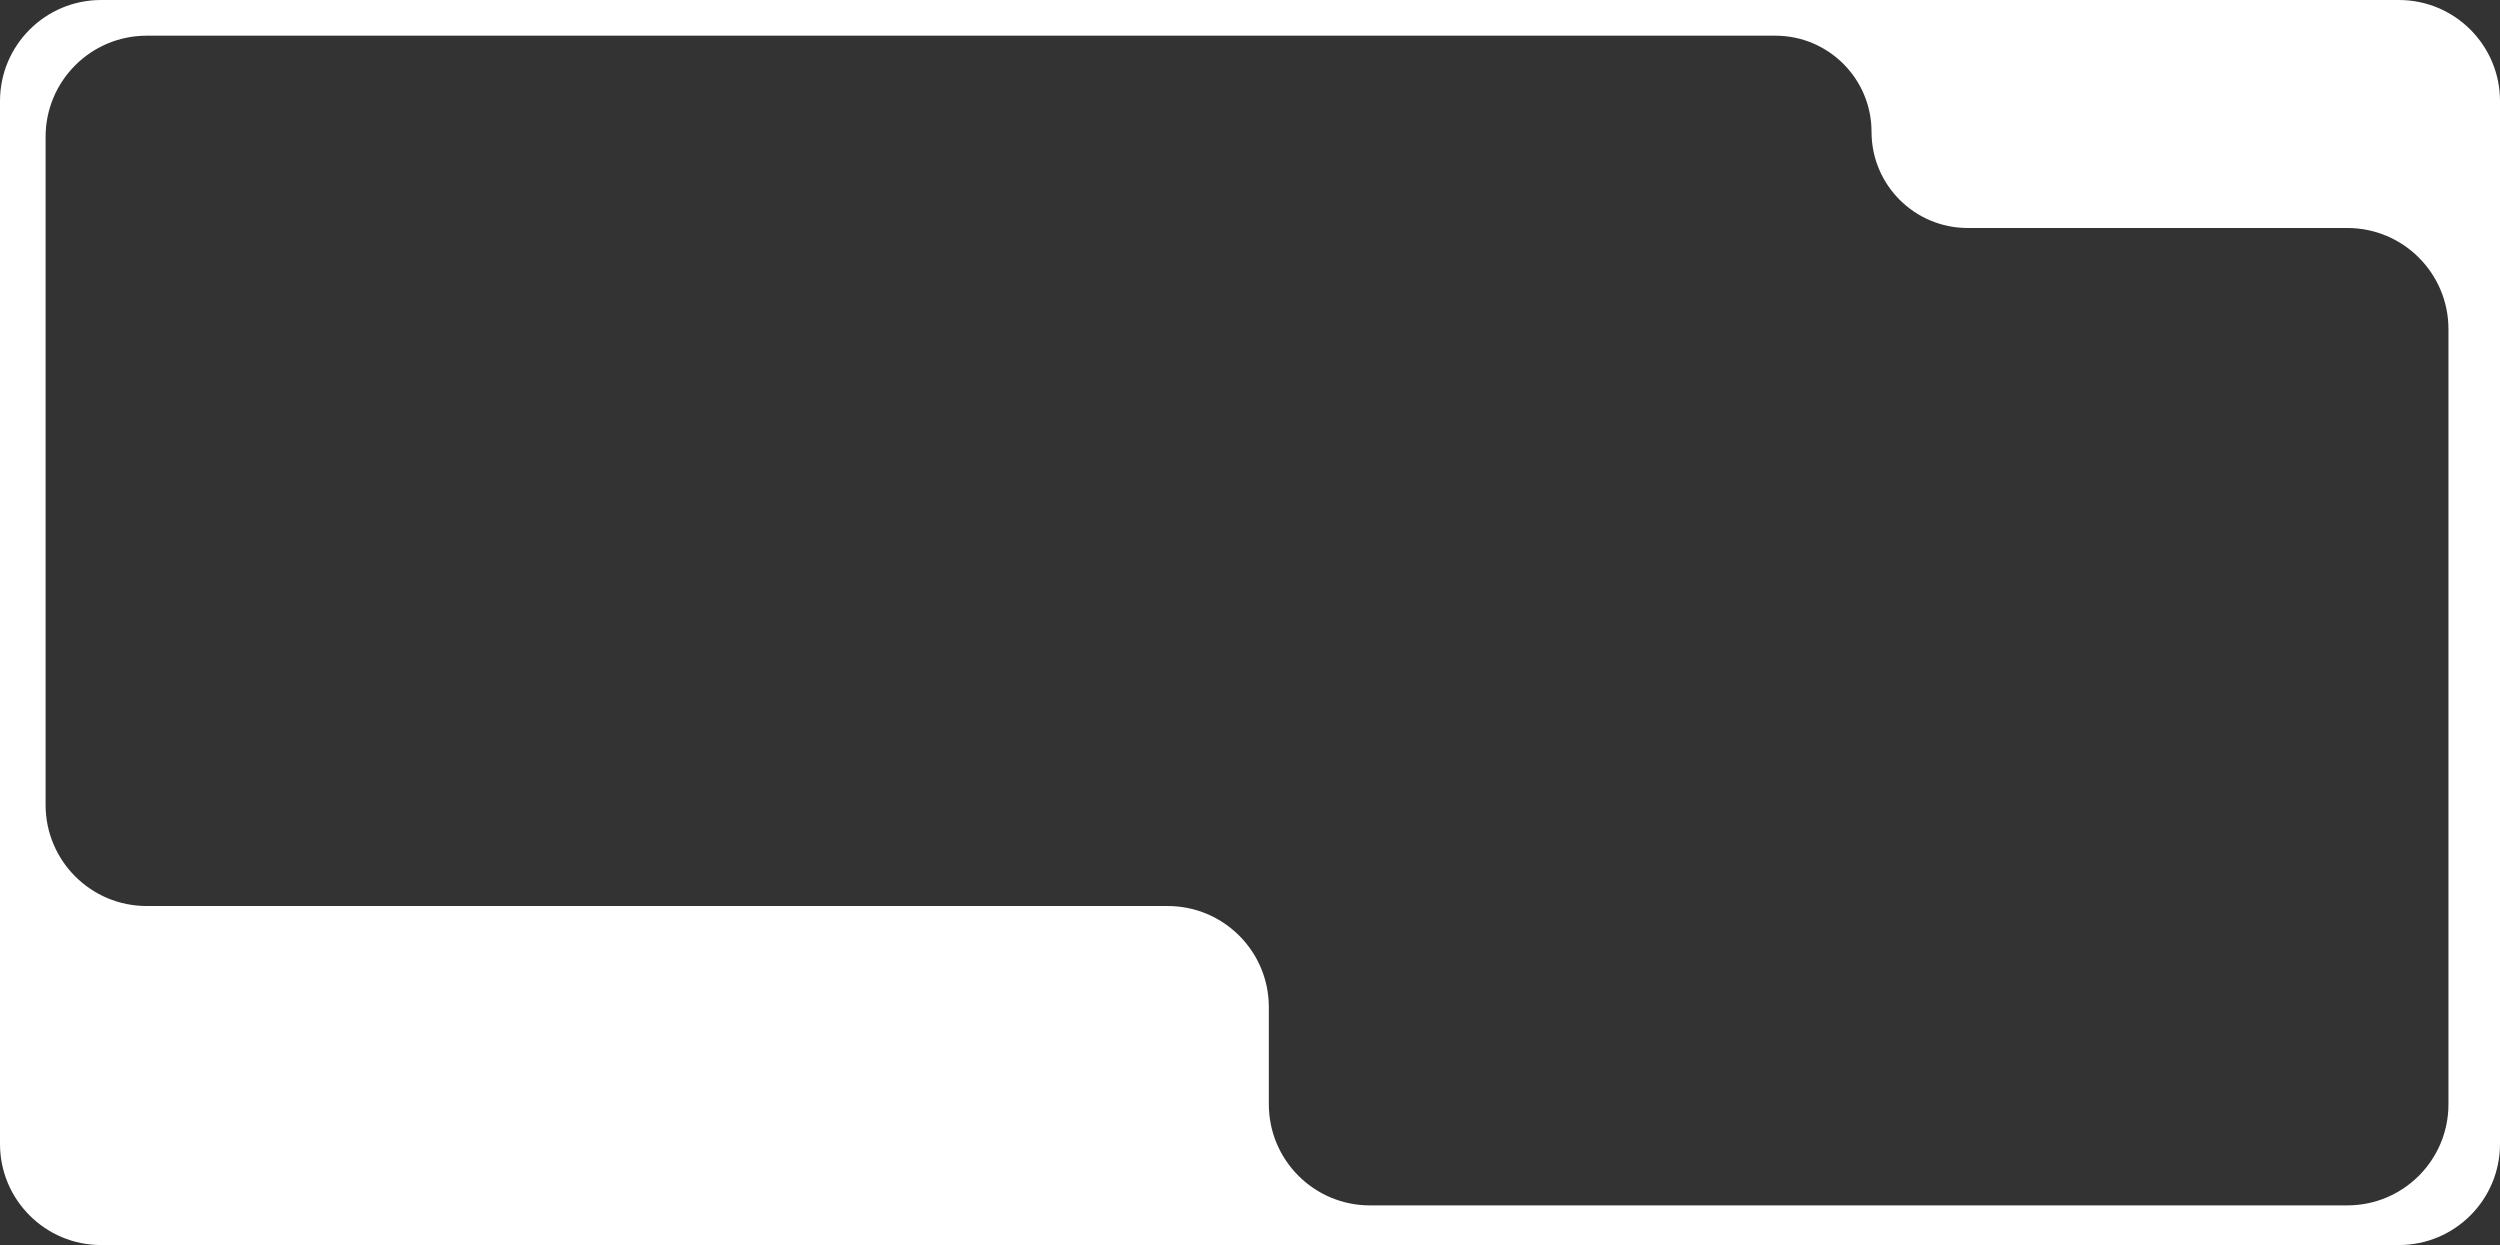
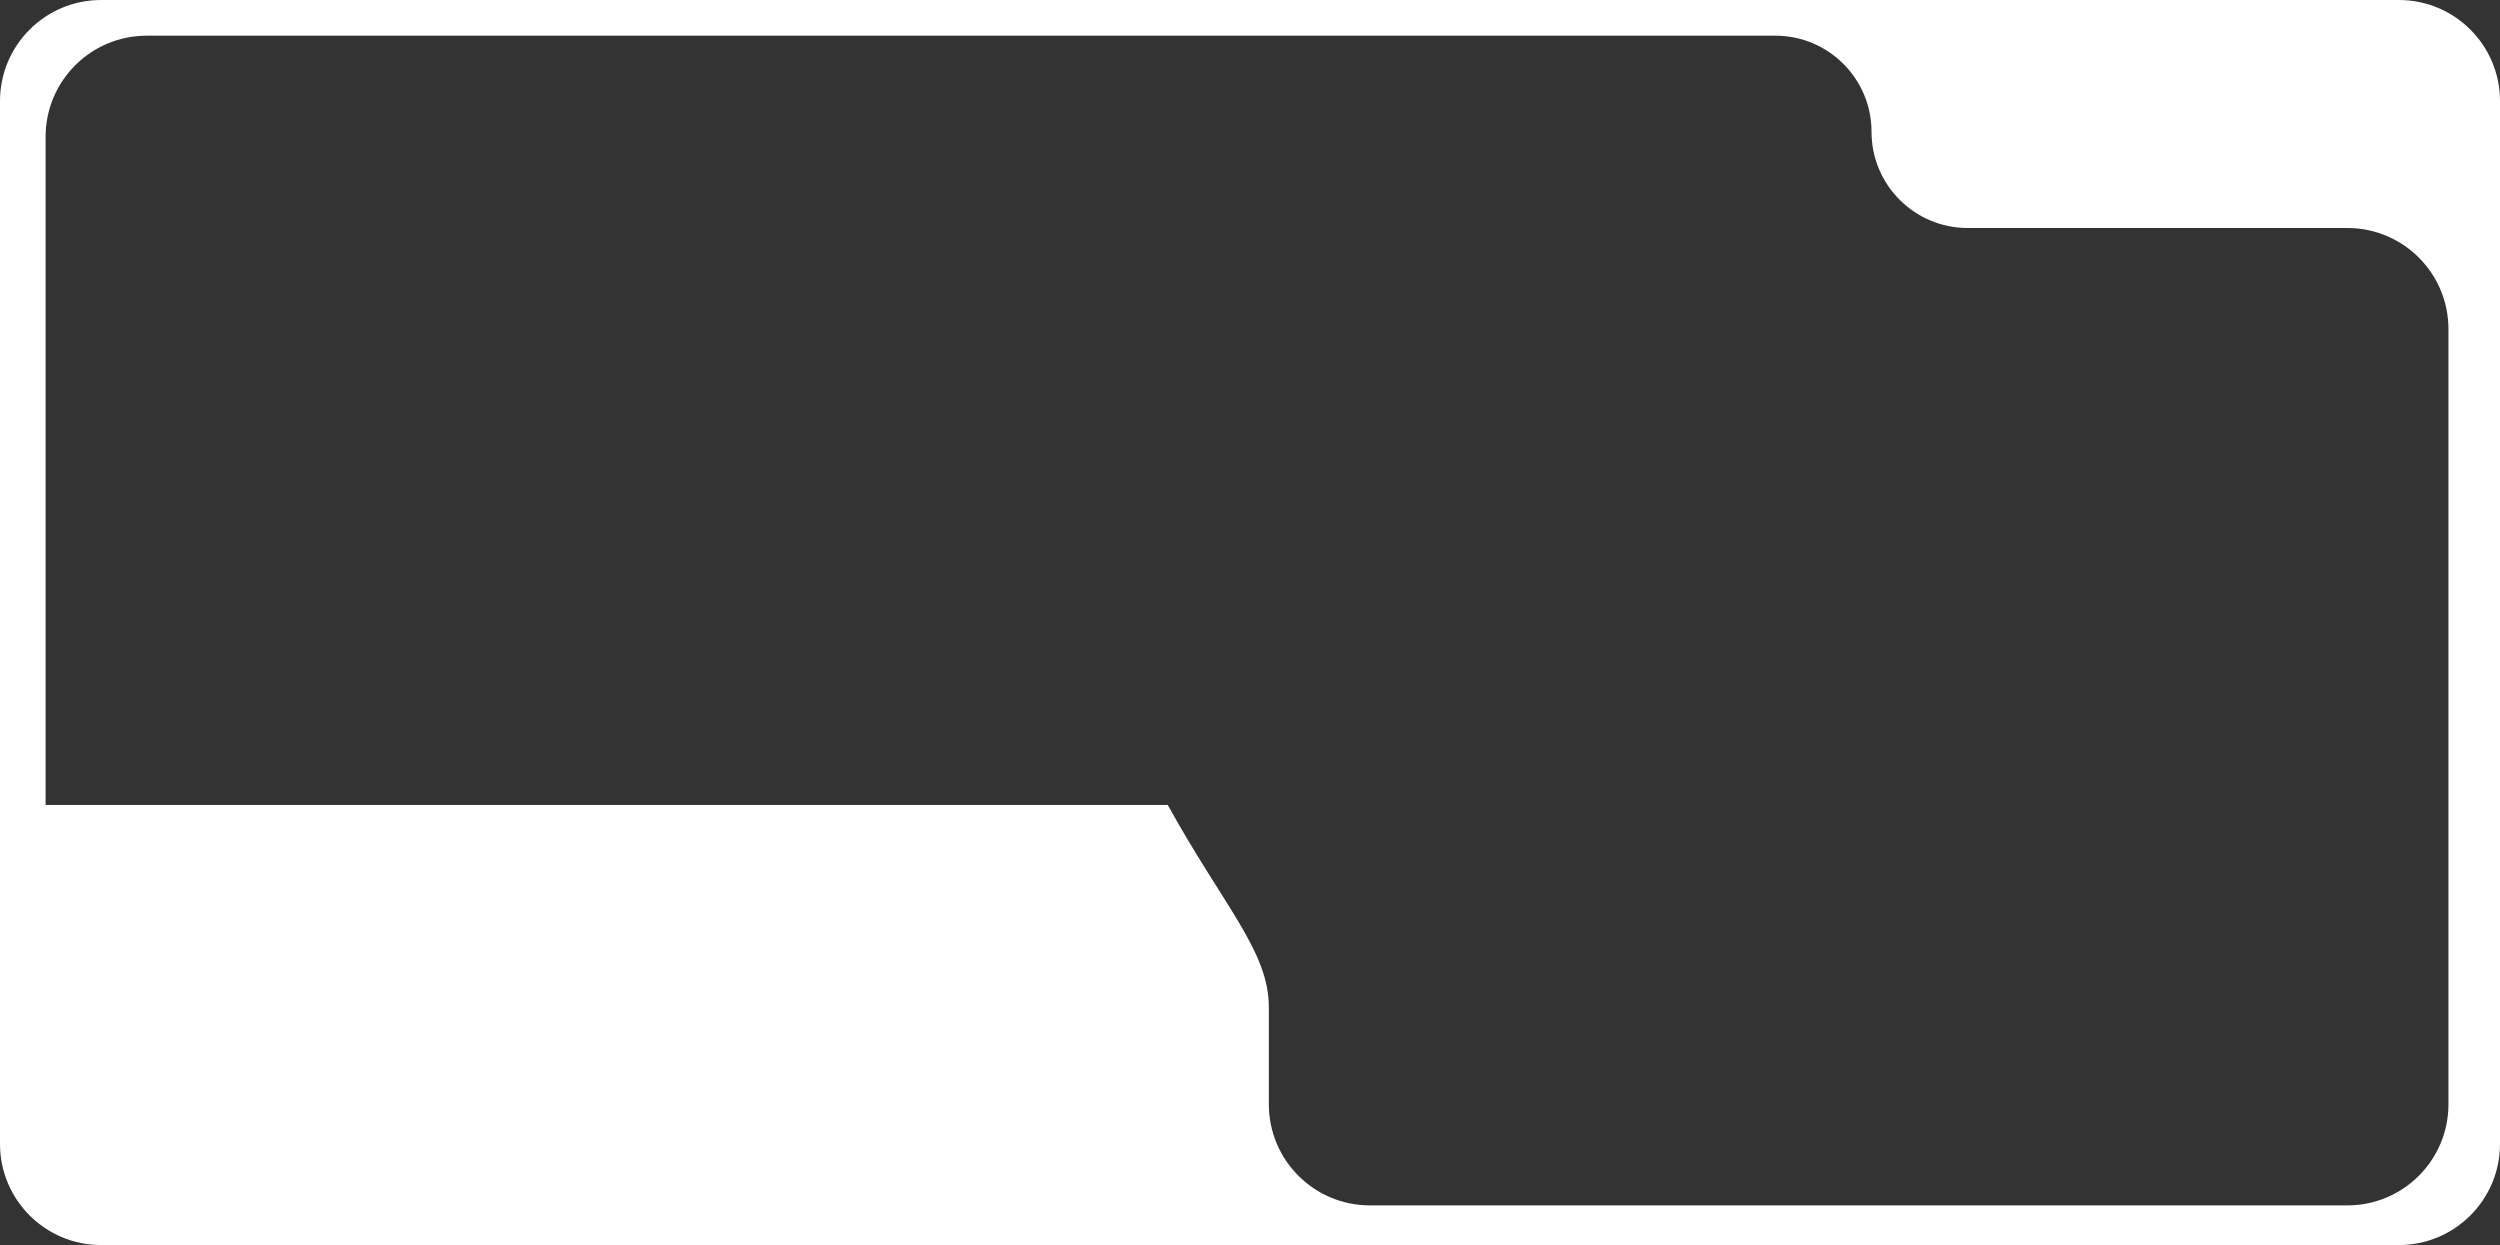
<svg xmlns="http://www.w3.org/2000/svg" width="1261" height="628" viewBox="0 0 1261 628" fill="none">
  <rect x="0" y="0" width="1261" height="628" fill="#333333" stroke="none" />
-   <path d="M1261 577C1261 605.167 1238.17 628 1210 628H51C22.834 628 0 605.167 0 577V51C0 22.834 22.834 0 51 0H1210C1238.17 0 1261 22.834 1261 51V577ZM74 18C45.834 18 23 40.834 23 69V406C23 434.167 45.834 457 74 457H589C617.167 457 640 479.833 640 508V557C640 585.167 662.833 608 691 608H1184C1212.17 608 1235 585.167 1235 557V166C1235 137.833 1212.17 115 1184 115H992.5C965.714 115 944 93.286 944 66.5V66.5C944 39.714 922.286 18 895.5 18H74Z" fill="white" />
+   <path d="M1261 577C1261 605.167 1238.17 628 1210 628H51C22.834 628 0 605.167 0 577V51C0 22.834 22.834 0 51 0H1210C1238.17 0 1261 22.834 1261 51V577ZM74 18C45.834 18 23 40.834 23 69V406H589C617.167 457 640 479.833 640 508V557C640 585.167 662.833 608 691 608H1184C1212.17 608 1235 585.167 1235 557V166C1235 137.833 1212.17 115 1184 115H992.5C965.714 115 944 93.286 944 66.5V66.5C944 39.714 922.286 18 895.5 18H74Z" fill="white" />
</svg>